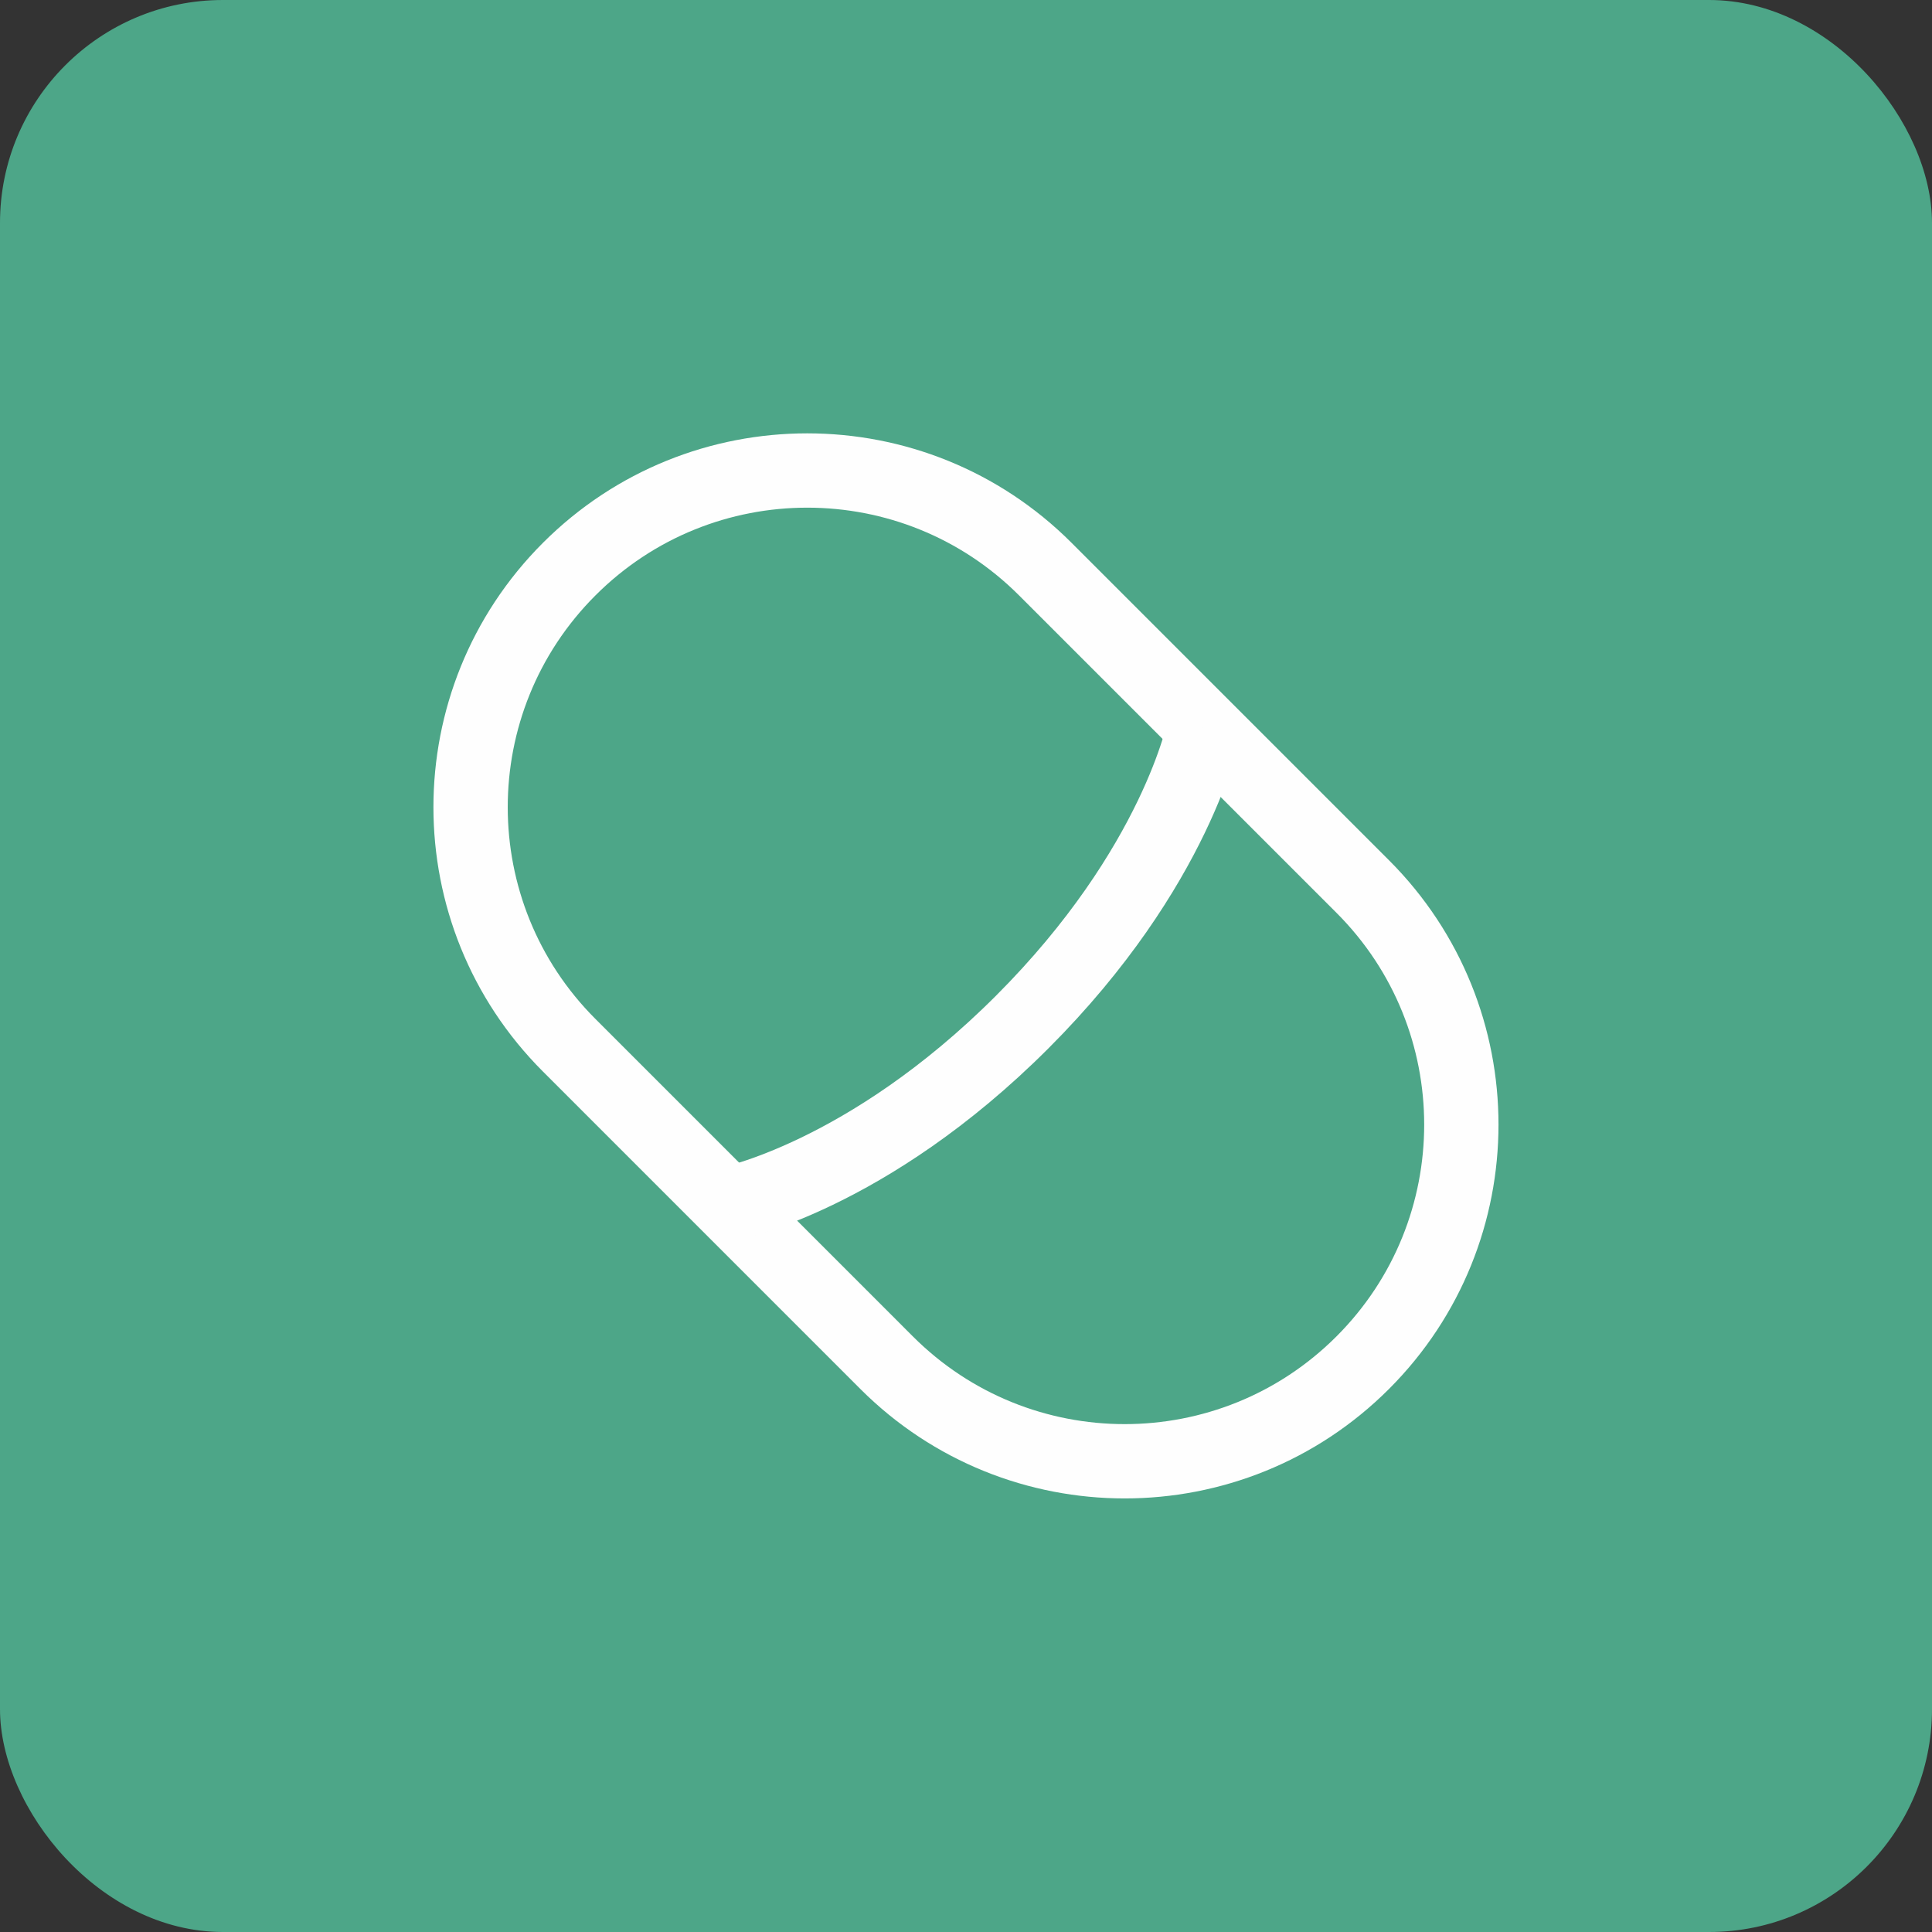
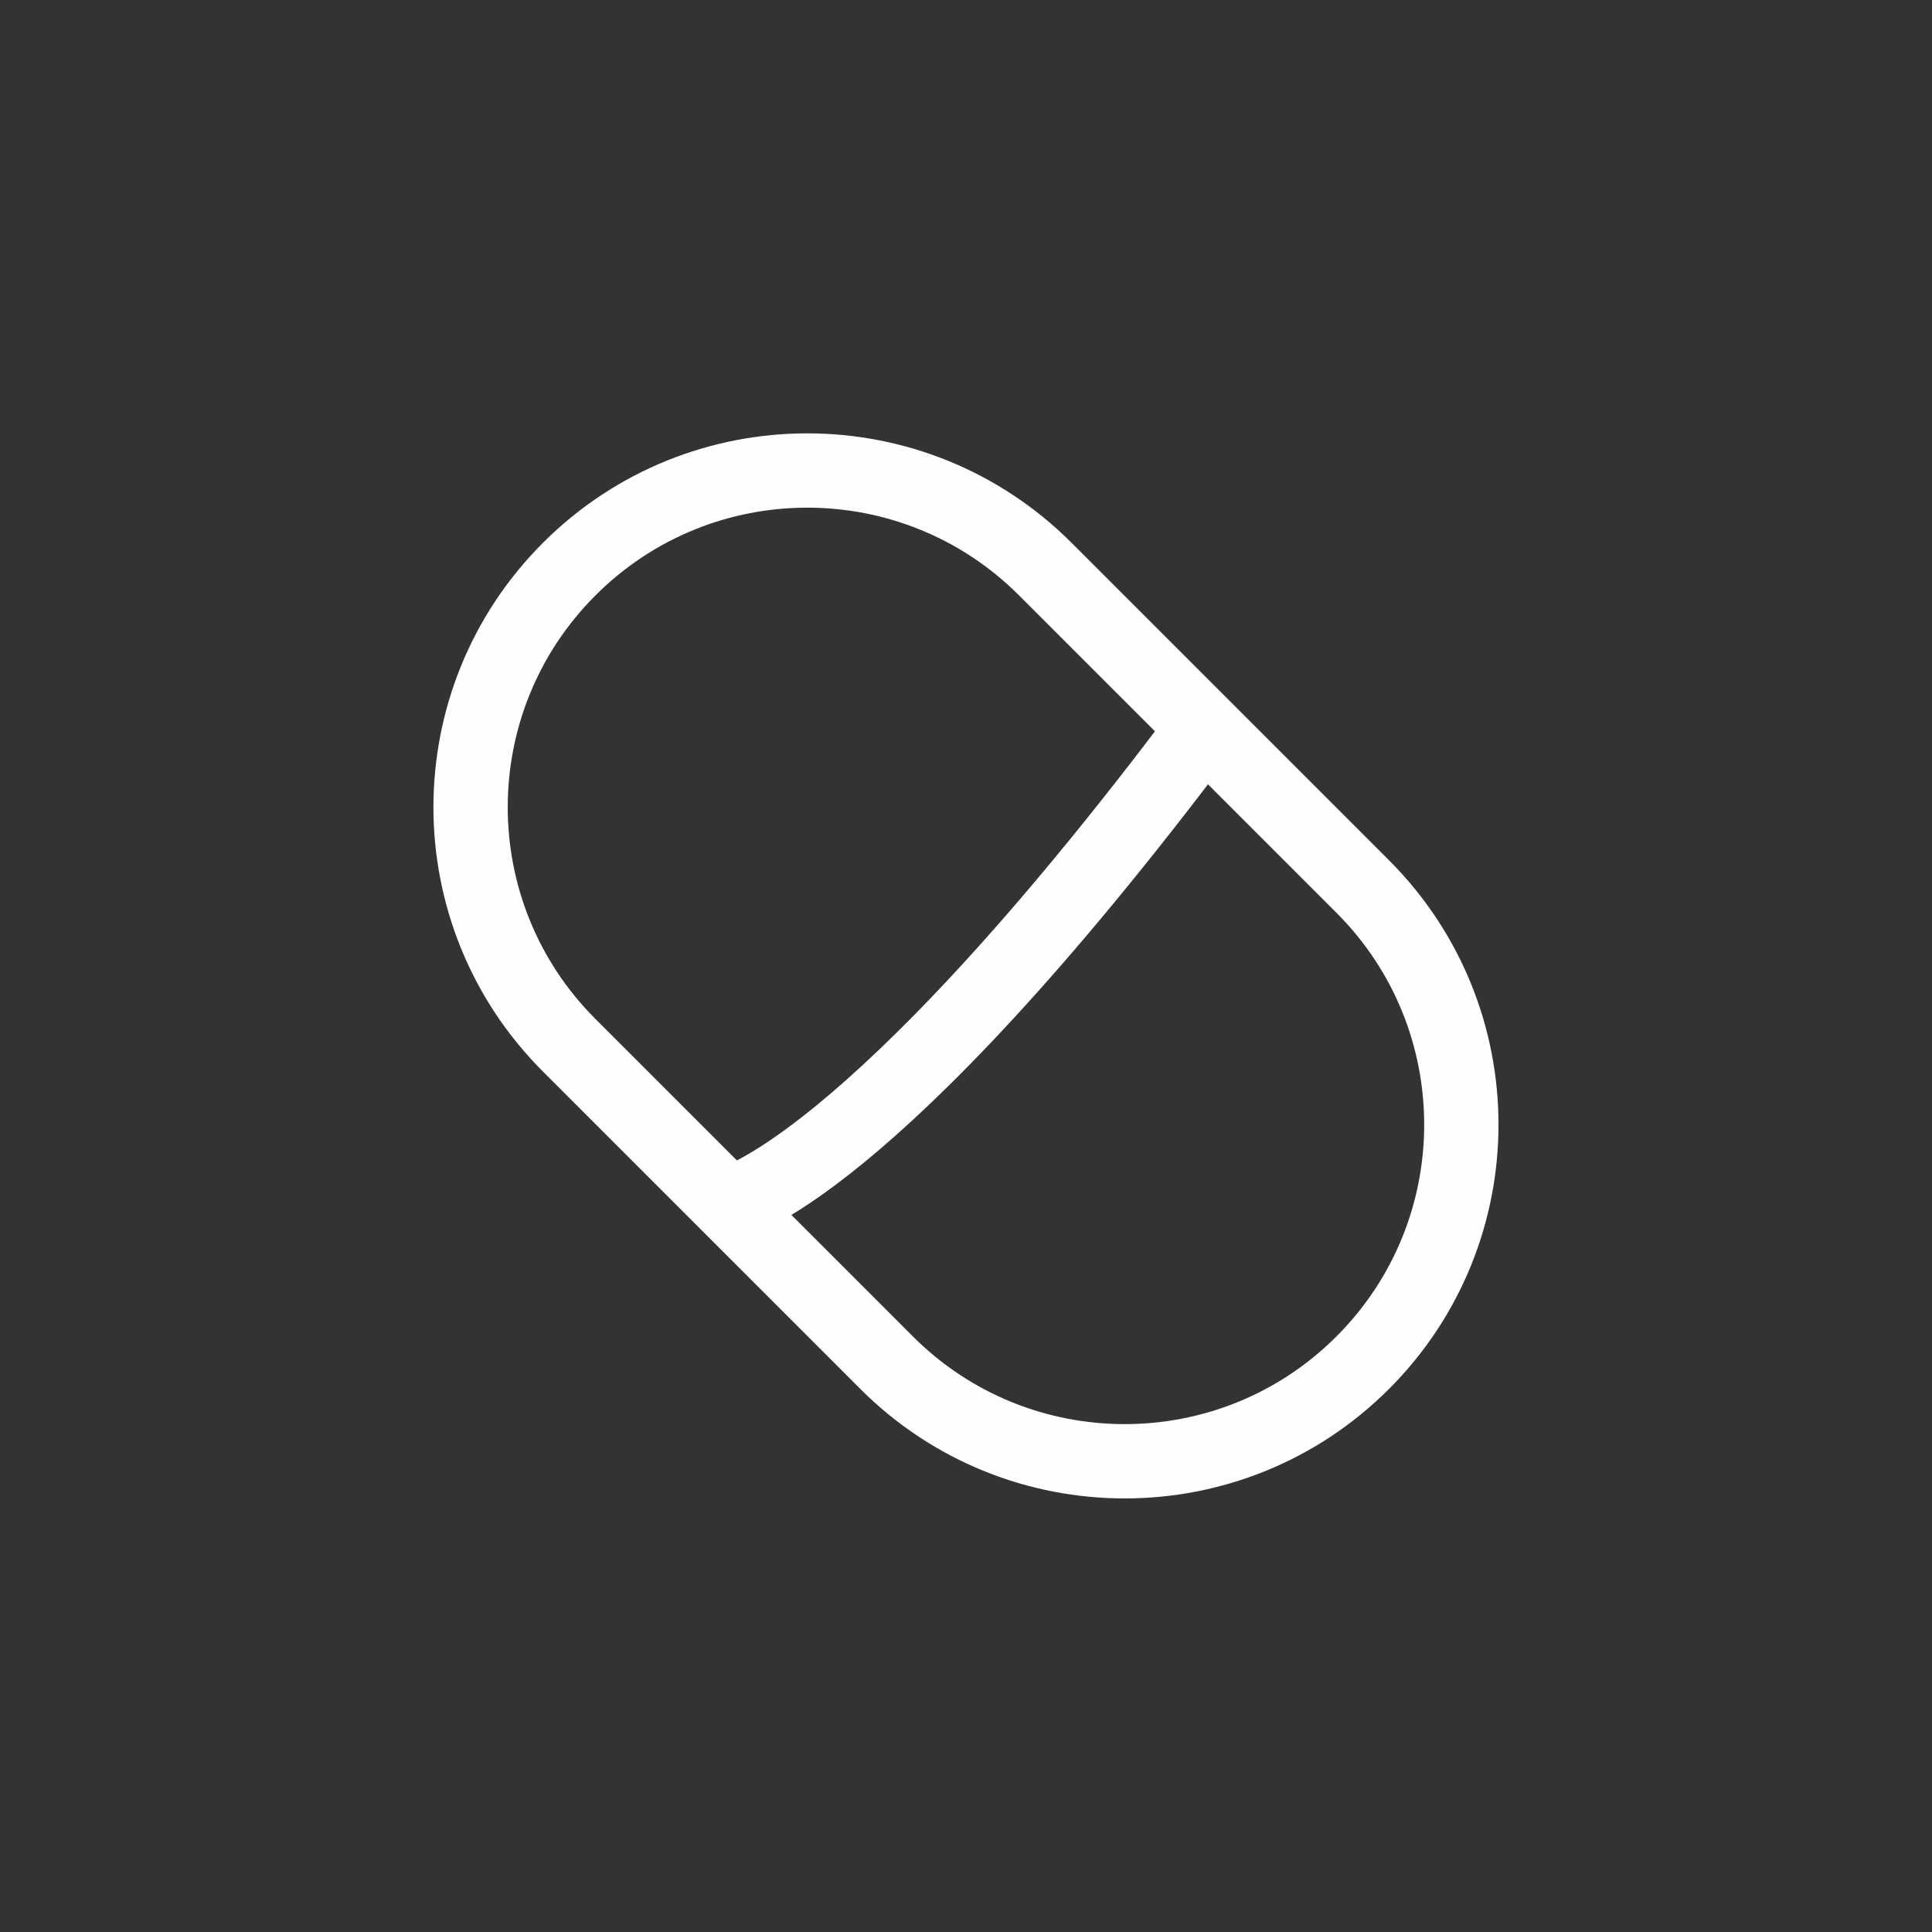
<svg xmlns="http://www.w3.org/2000/svg" width="52" height="52" viewBox="0 0 52 52" fill="none">
  <rect x="0" y="0" width="52" height="52" fill="#333333" stroke="none" />
-   <rect width="52" height="52" rx="6" fill="#4DA688" />
  <path d="M15.32 28.133C11.781 24.595 11.781 18.857 15.32 15.318C18.859 11.779 24.596 11.779 28.135 15.318L36.678 23.861C40.217 27.4 40.217 33.138 36.678 36.677C33.14 40.215 27.402 40.215 23.863 36.677L15.32 28.133Z" stroke="#FEFEFE" stroke-width="2" />
-   <path d="M32.407 19.594C32.407 19.594 31.686 23.335 27.509 27.512C23.332 31.688 19.592 32.409 19.592 32.409" stroke="#FEFEFE" stroke-width="2" />
+   <path d="M32.407 19.594C23.332 31.688 19.592 32.409 19.592 32.409" stroke="#FEFEFE" stroke-width="2" />
</svg>